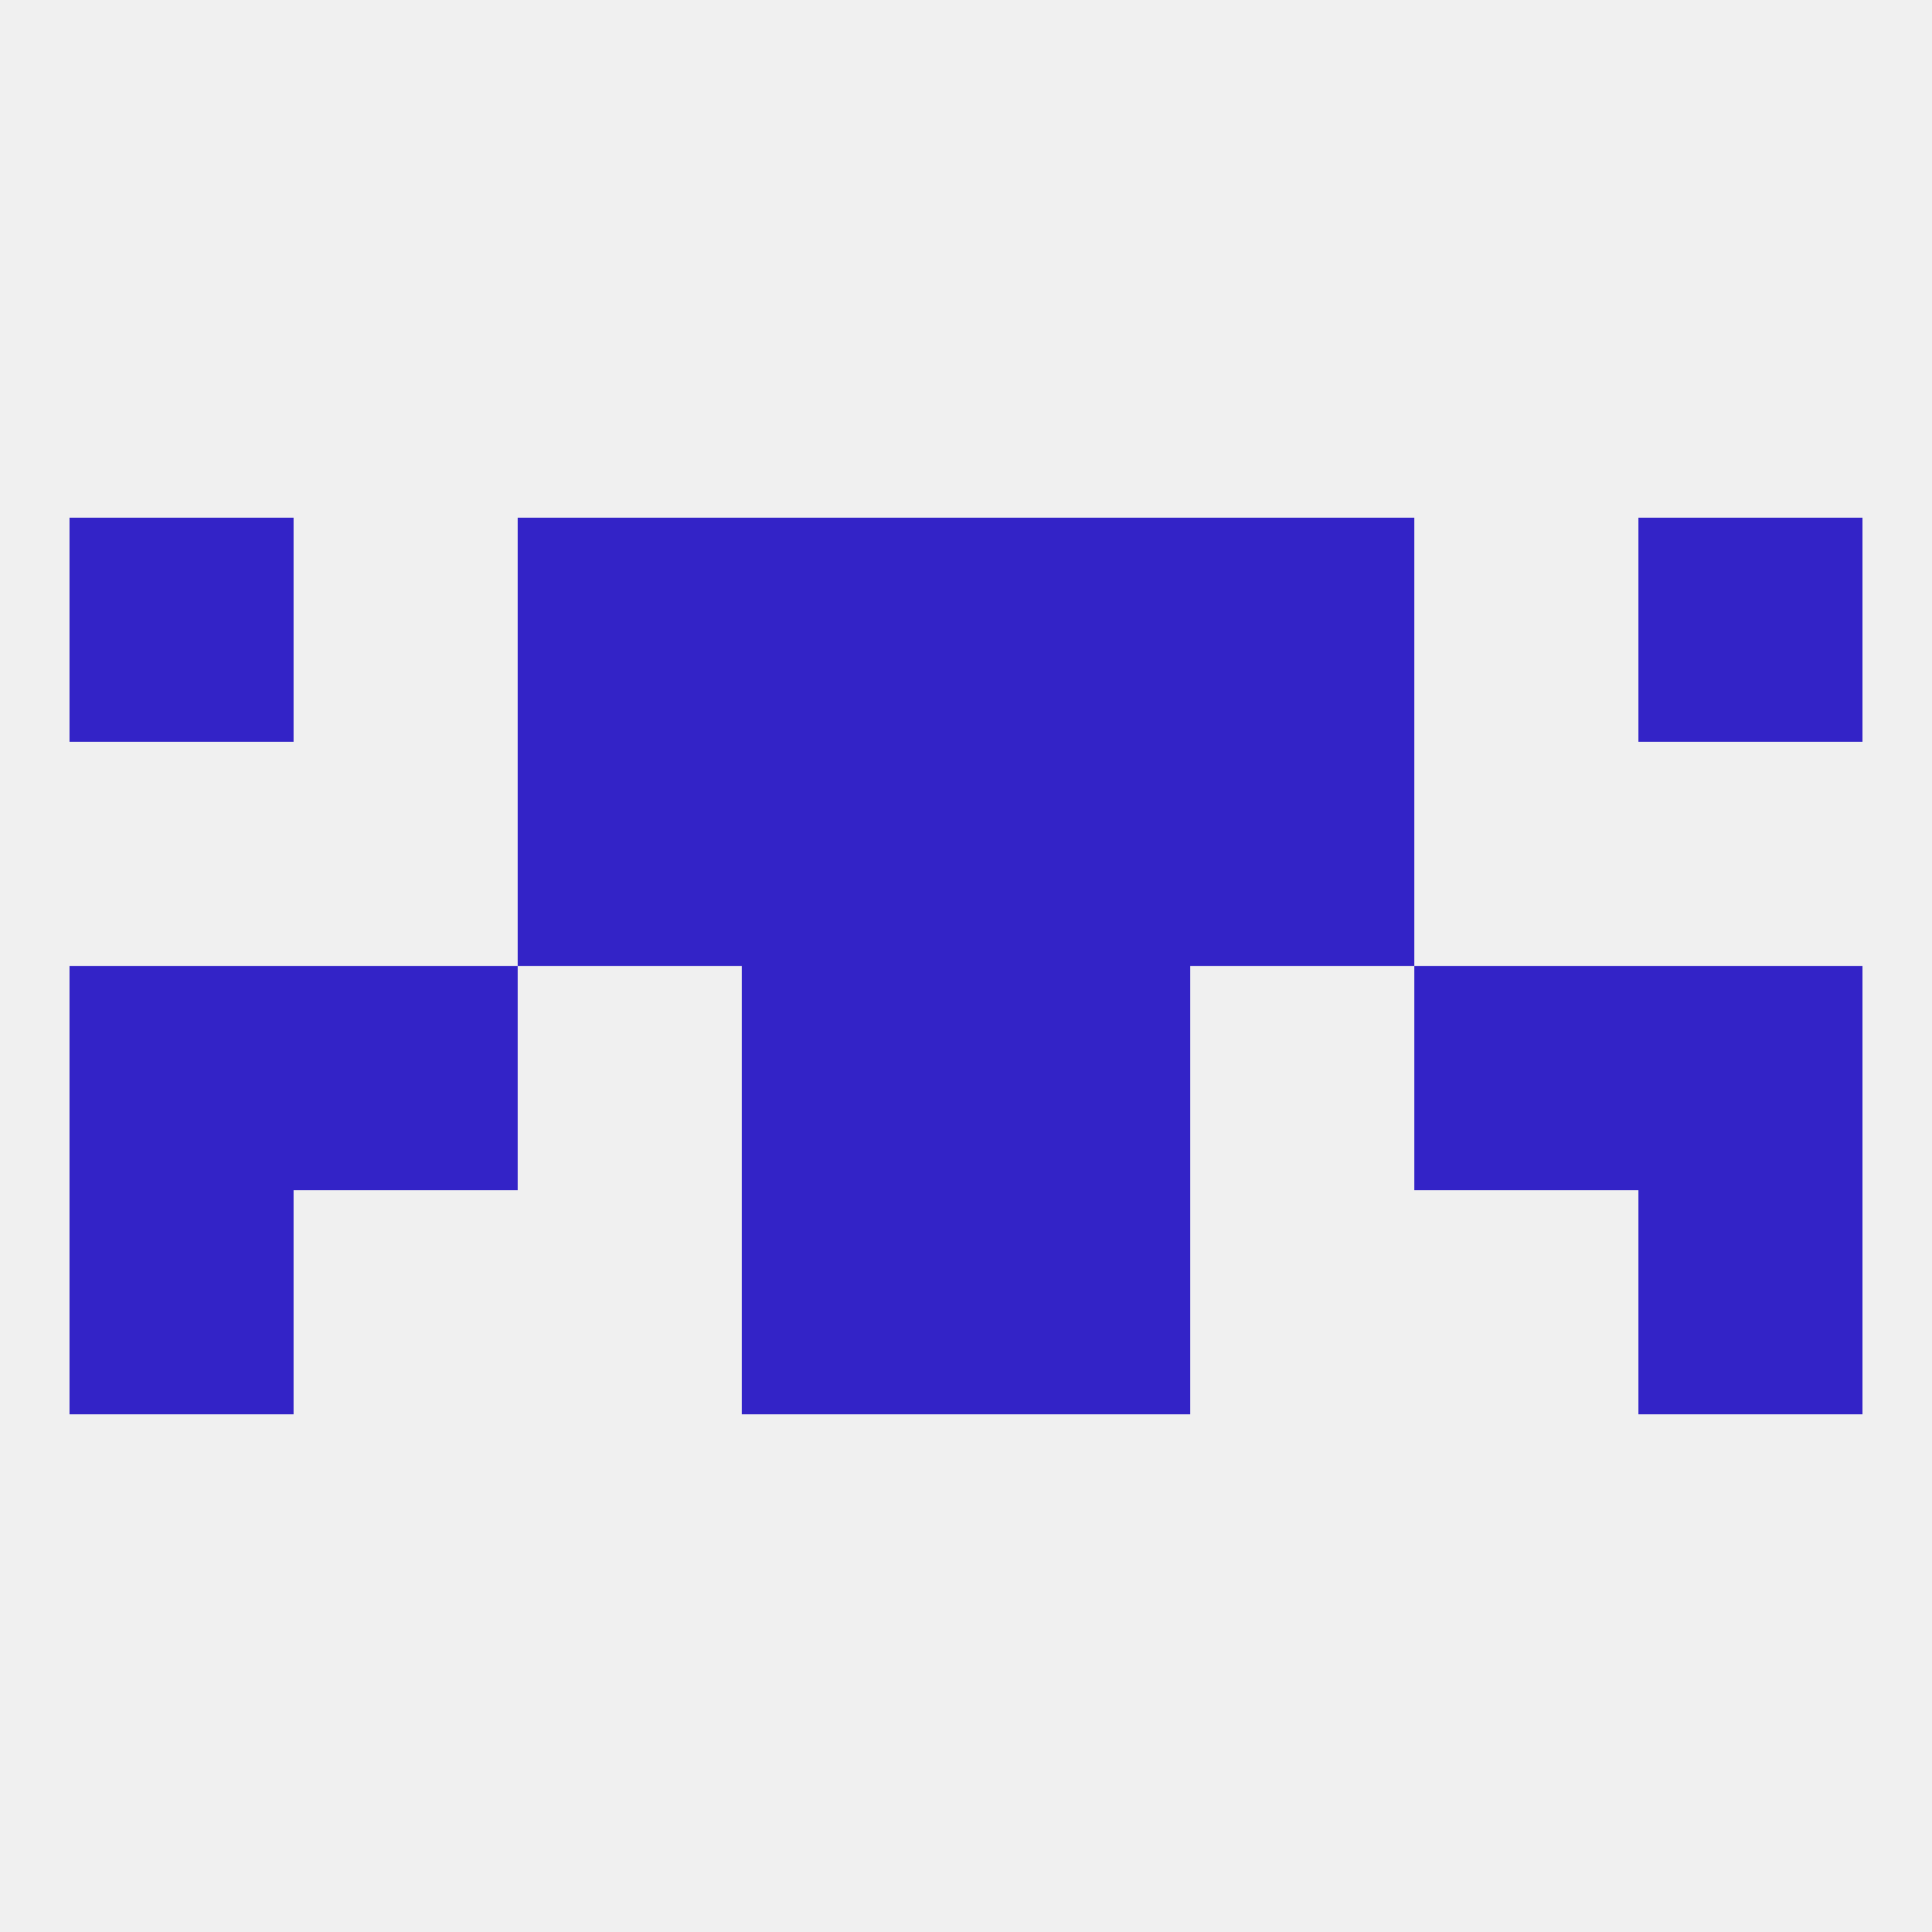
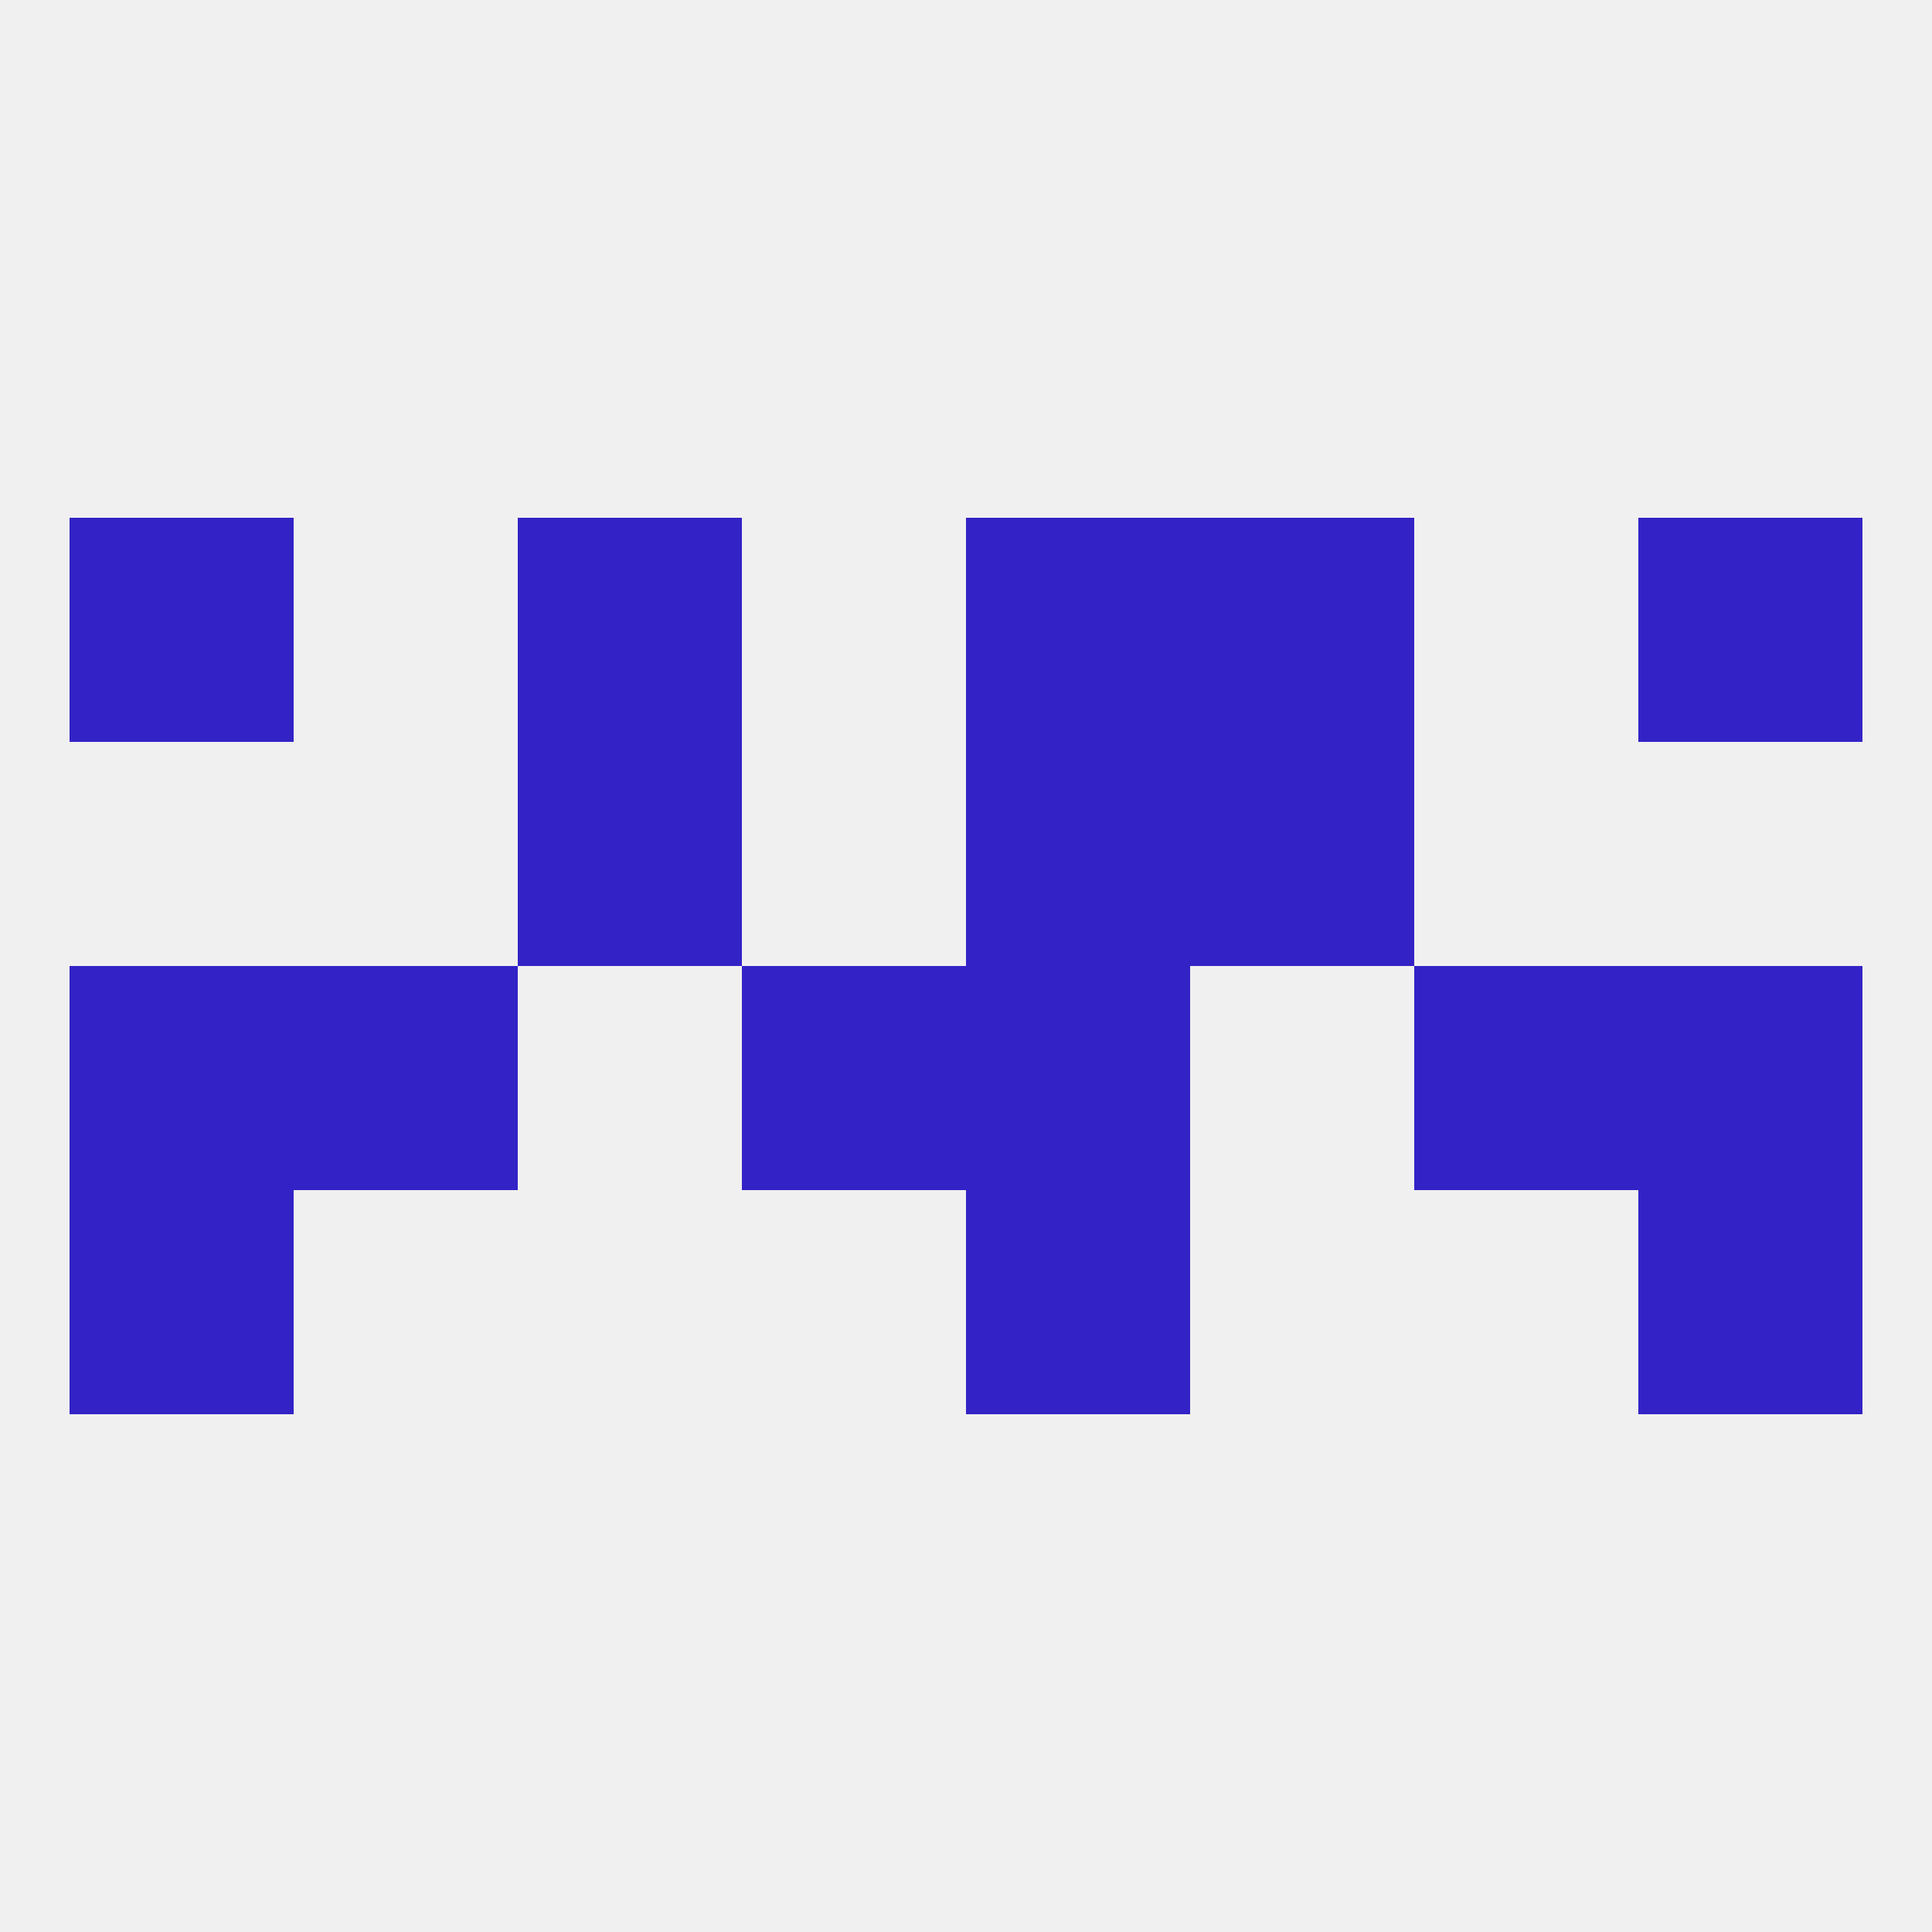
<svg xmlns="http://www.w3.org/2000/svg" version="1.1" baseprofile="full" width="250" height="250" viewBox="0 0 250 250">
  <rect width="100%" height="100%" fill="rgba(240,240,240,255)" />
-   <rect x="96" y="96" width="29" height="29" fill="rgba(51,35,199,255)" />
  <rect x="125" y="96" width="29" height="29" fill="rgba(51,35,199,255)" />
  <rect x="67" y="96" width="29" height="29" fill="rgba(51,35,199,255)" />
  <rect x="154" y="96" width="29" height="29" fill="rgba(51,35,199,255)" />
  <rect x="183" y="125" width="29" height="29" fill="rgba(51,35,199,255)" />
  <rect x="9" y="125" width="29" height="29" fill="rgba(51,35,199,255)" />
  <rect x="212" y="125" width="29" height="29" fill="rgba(51,35,199,255)" />
  <rect x="96" y="125" width="29" height="29" fill="rgba(51,35,199,255)" />
  <rect x="125" y="125" width="29" height="29" fill="rgba(51,35,199,255)" />
  <rect x="38" y="125" width="29" height="29" fill="rgba(51,35,199,255)" />
  <rect x="125" y="154" width="29" height="29" fill="rgba(51,35,199,255)" />
  <rect x="9" y="154" width="29" height="29" fill="rgba(51,35,199,255)" />
  <rect x="212" y="154" width="29" height="29" fill="rgba(51,35,199,255)" />
-   <rect x="96" y="154" width="29" height="29" fill="rgba(51,35,199,255)" />
  <rect x="154" y="67" width="29" height="29" fill="rgba(51,35,199,255)" />
  <rect x="9" y="67" width="29" height="29" fill="rgba(51,35,199,255)" />
  <rect x="212" y="67" width="29" height="29" fill="rgba(51,35,199,255)" />
-   <rect x="96" y="67" width="29" height="29" fill="rgba(51,35,199,255)" />
  <rect x="125" y="67" width="29" height="29" fill="rgba(51,35,199,255)" />
  <rect x="67" y="67" width="29" height="29" fill="rgba(51,35,199,255)" />
</svg>